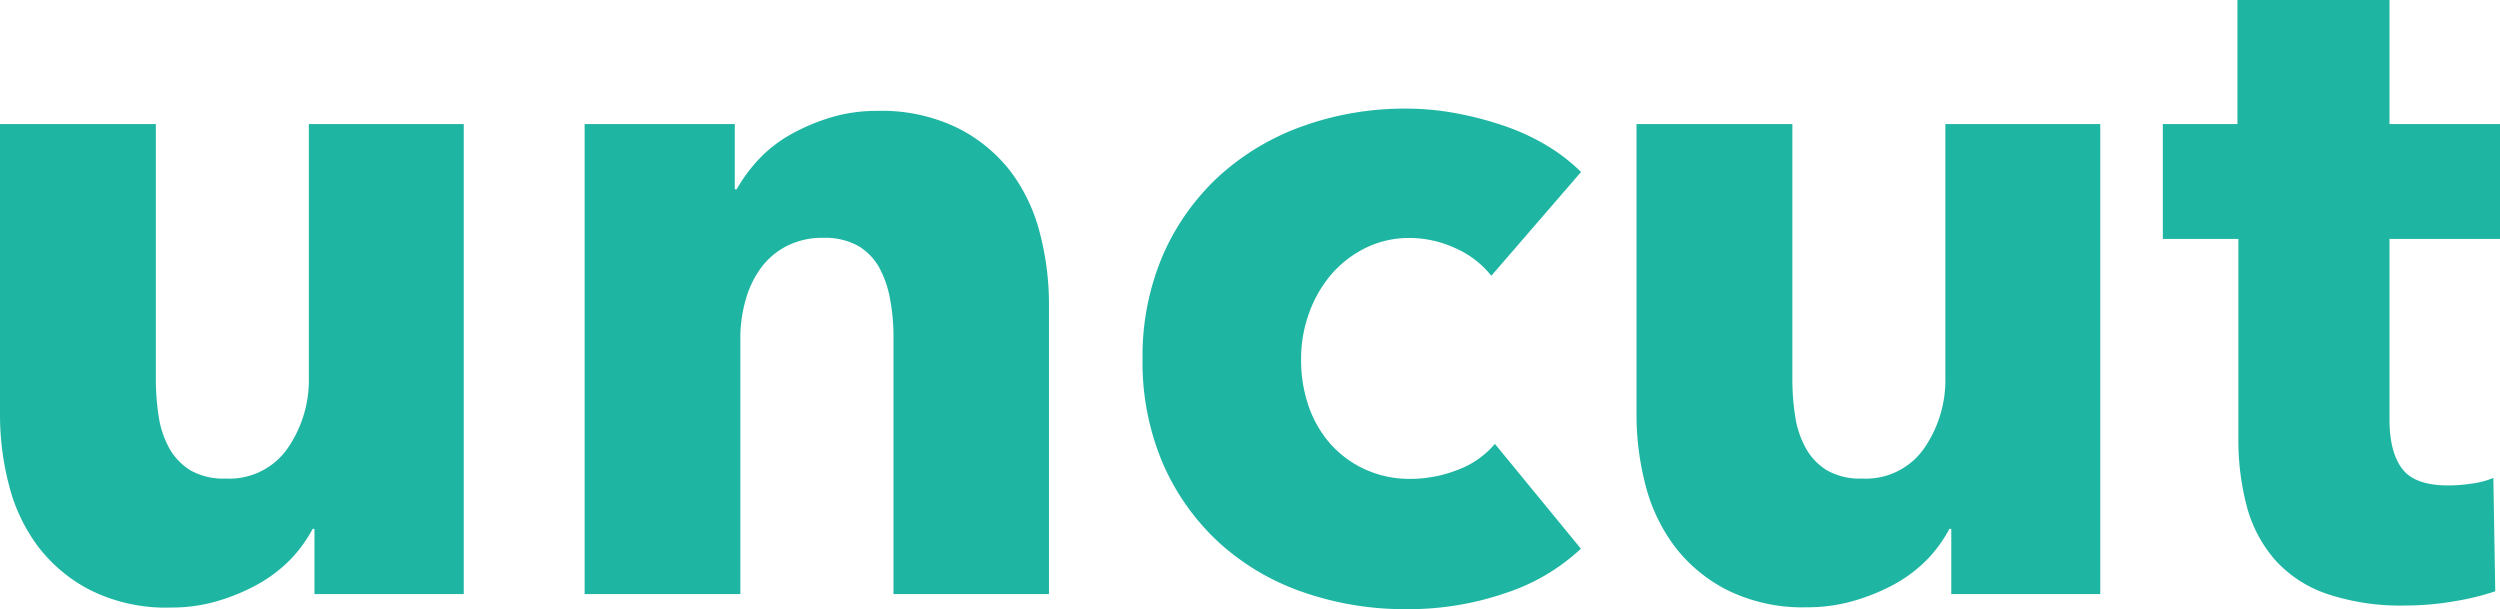
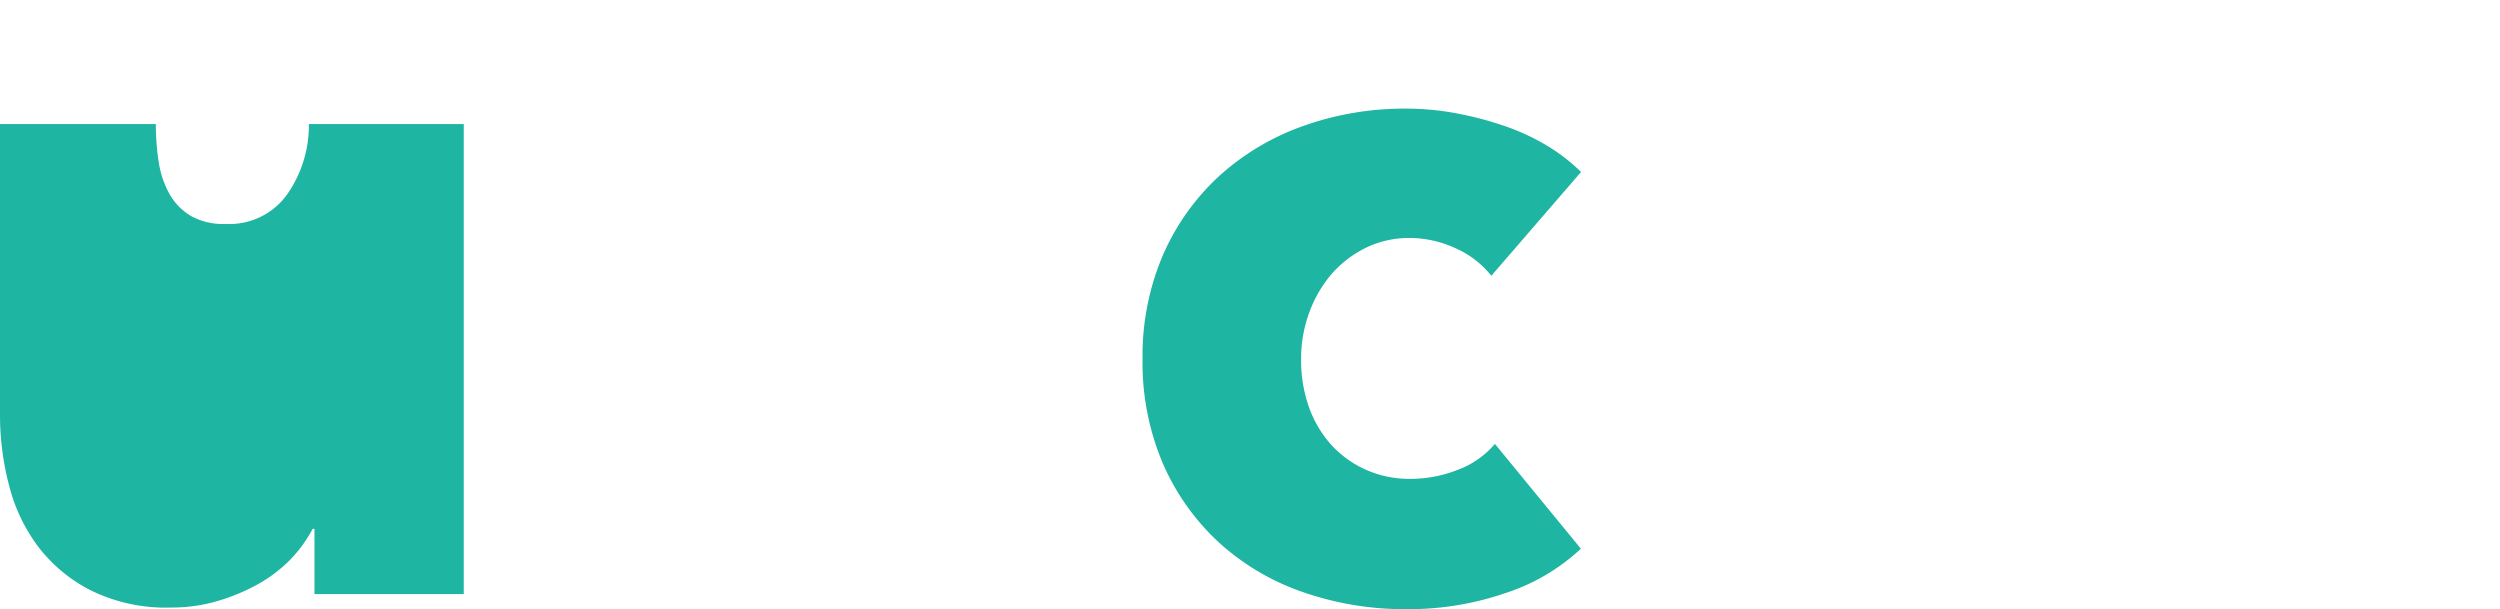
<svg xmlns="http://www.w3.org/2000/svg" viewBox="0 0 342.48 83.45">
  <defs>
    <style>.cls-1{fill:#1eb5a2;}</style>
  </defs>
  <title>Fichier 6</title>
  <g id="Calque_2" data-name="Calque 2">
    <g id="Color">
      <g id="Logo">
-         <path class="cls-1" d="M43.08,81.38V72.45h-.25a18.47,18.47,0,0,1-3,4.15A19.55,19.55,0,0,1,35.39,80a27.38,27.38,0,0,1-5.57,2.33,22.4,22.4,0,0,1-6.4.9,23.28,23.28,0,0,1-10.93-2.33,21,21,0,0,1-7.25-6,23.64,23.64,0,0,1-4-8.41A38.09,38.09,0,0,1,0,56.8V17H21.35V51.88a33.1,33.1,0,0,0,.39,5.18,13.06,13.06,0,0,0,1.48,4.4,8.28,8.28,0,0,0,2.92,3,9.14,9.14,0,0,0,4.78,1.1,9.72,9.72,0,0,0,8.48-4.14,16.46,16.46,0,0,0,2.91-9.71V17H63.53V81.38Z" />
-         <path class="cls-1" d="M122.4,81.38V46.19a27.89,27.89,0,0,0-.46-5.18,14.26,14.26,0,0,0-1.48-4.33,7.85,7.85,0,0,0-2.91-3,9.3,9.3,0,0,0-4.73-1.1,10.75,10.75,0,0,0-5,1.1,10.16,10.16,0,0,0-3.56,3,13.65,13.65,0,0,0-2.13,4.46,19,19,0,0,0-.71,5.24V81.38H80.09V17h20.57v8.93h.26a21.58,21.58,0,0,1,3-4.08,18.24,18.24,0,0,1,4.4-3.43,27.48,27.48,0,0,1,5.5-2.33,21.74,21.74,0,0,1,6.34-.9,23.74,23.74,0,0,1,11,2.33,21.08,21.08,0,0,1,7.31,6,23.82,23.82,0,0,1,4,8.48,38.31,38.31,0,0,1,1.23,9.57V81.38Z" />
+         <path class="cls-1" d="M43.08,81.38V72.45h-.25a18.47,18.47,0,0,1-3,4.15A19.55,19.55,0,0,1,35.39,80a27.38,27.38,0,0,1-5.57,2.33,22.4,22.4,0,0,1-6.4.9,23.28,23.28,0,0,1-10.93-2.33,21,21,0,0,1-7.25-6,23.64,23.64,0,0,1-4-8.41A38.09,38.09,0,0,1,0,56.8V17H21.35a33.1,33.1,0,0,0,.39,5.18,13.06,13.06,0,0,0,1.48,4.4,8.28,8.28,0,0,0,2.92,3,9.14,9.14,0,0,0,4.78,1.1,9.72,9.72,0,0,0,8.48-4.14,16.46,16.46,0,0,0,2.91-9.71V17H63.53V81.38Z" />
        <path class="cls-1" d="M204.3,37.78A12.94,12.94,0,0,0,199.38,34,15.05,15.05,0,0,0,193,32.6,13.48,13.48,0,0,0,187,34a14.93,14.93,0,0,0-4.66,3.63,17,17,0,0,0-3,5.24,18.17,18.17,0,0,0-1.1,6.34,19.2,19.2,0,0,0,1,6.34,15.48,15.48,0,0,0,3,5.24A14.36,14.36,0,0,0,187,64.3a14.64,14.64,0,0,0,6.28,1.3,17.57,17.57,0,0,0,6.4-1.23,12.23,12.23,0,0,0,5.11-3.56l11.78,14.36a27.65,27.65,0,0,1-10.35,6.08,40.72,40.72,0,0,1-13.46,2.2,42.43,42.43,0,0,1-14.25-2.33A33.07,33.07,0,0,1,167,74.33a32.1,32.1,0,0,1-7.68-10.8,35.31,35.31,0,0,1-2.8-14.36,35,35,0,0,1,2.8-14.24A32.1,32.1,0,0,1,167,24.13a34,34,0,0,1,11.5-6.86,41.33,41.33,0,0,1,14.12-2.39,37.29,37.29,0,0,1,6.92.65,46.28,46.28,0,0,1,6.6,1.74A30.32,30.32,0,0,1,212,20a24.74,24.74,0,0,1,4.59,3.56Z" />
-         <path class="cls-1" d="M267.31,81.38V72.45h-.26a18.47,18.47,0,0,1-3,4.15,19.33,19.33,0,0,1-4.4,3.36A27.15,27.15,0,0,1,254,82.29a22.4,22.4,0,0,1-6.4.9,23.3,23.3,0,0,1-10.93-2.33,21,21,0,0,1-7.25-6,23.81,23.81,0,0,1-4-8.41,38.09,38.09,0,0,1-1.23-9.64V17h21.35V51.88a33.1,33.1,0,0,0,.39,5.18,12.86,12.86,0,0,0,1.49,4.4,8.18,8.18,0,0,0,2.91,3,9.14,9.14,0,0,0,4.78,1.1,9.72,9.72,0,0,0,8.48-4.14,16.46,16.46,0,0,0,2.91-9.71V17h21.22V81.38Z" />
-         <path class="cls-1" d="M327.34,32.73V57.41q0,4.55,1.75,6.82c1.16,1.52,3.25,2.27,6.27,2.27a21.5,21.5,0,0,0,3.3-.26,11.29,11.29,0,0,0,2.91-.77L341.83,81a35.06,35.06,0,0,1-5.56,1.36,39.32,39.32,0,0,1-6.73.59,31.67,31.67,0,0,1-10.87-1.63,16.79,16.79,0,0,1-7.05-4.67,18.33,18.33,0,0,1-3.82-7.26,35.58,35.58,0,0,1-1.16-9.4V32.73H296.29V17h10.22V0h20.83V17h15.14V32.73Z" />
      </g>
    </g>
  </g>
</svg>